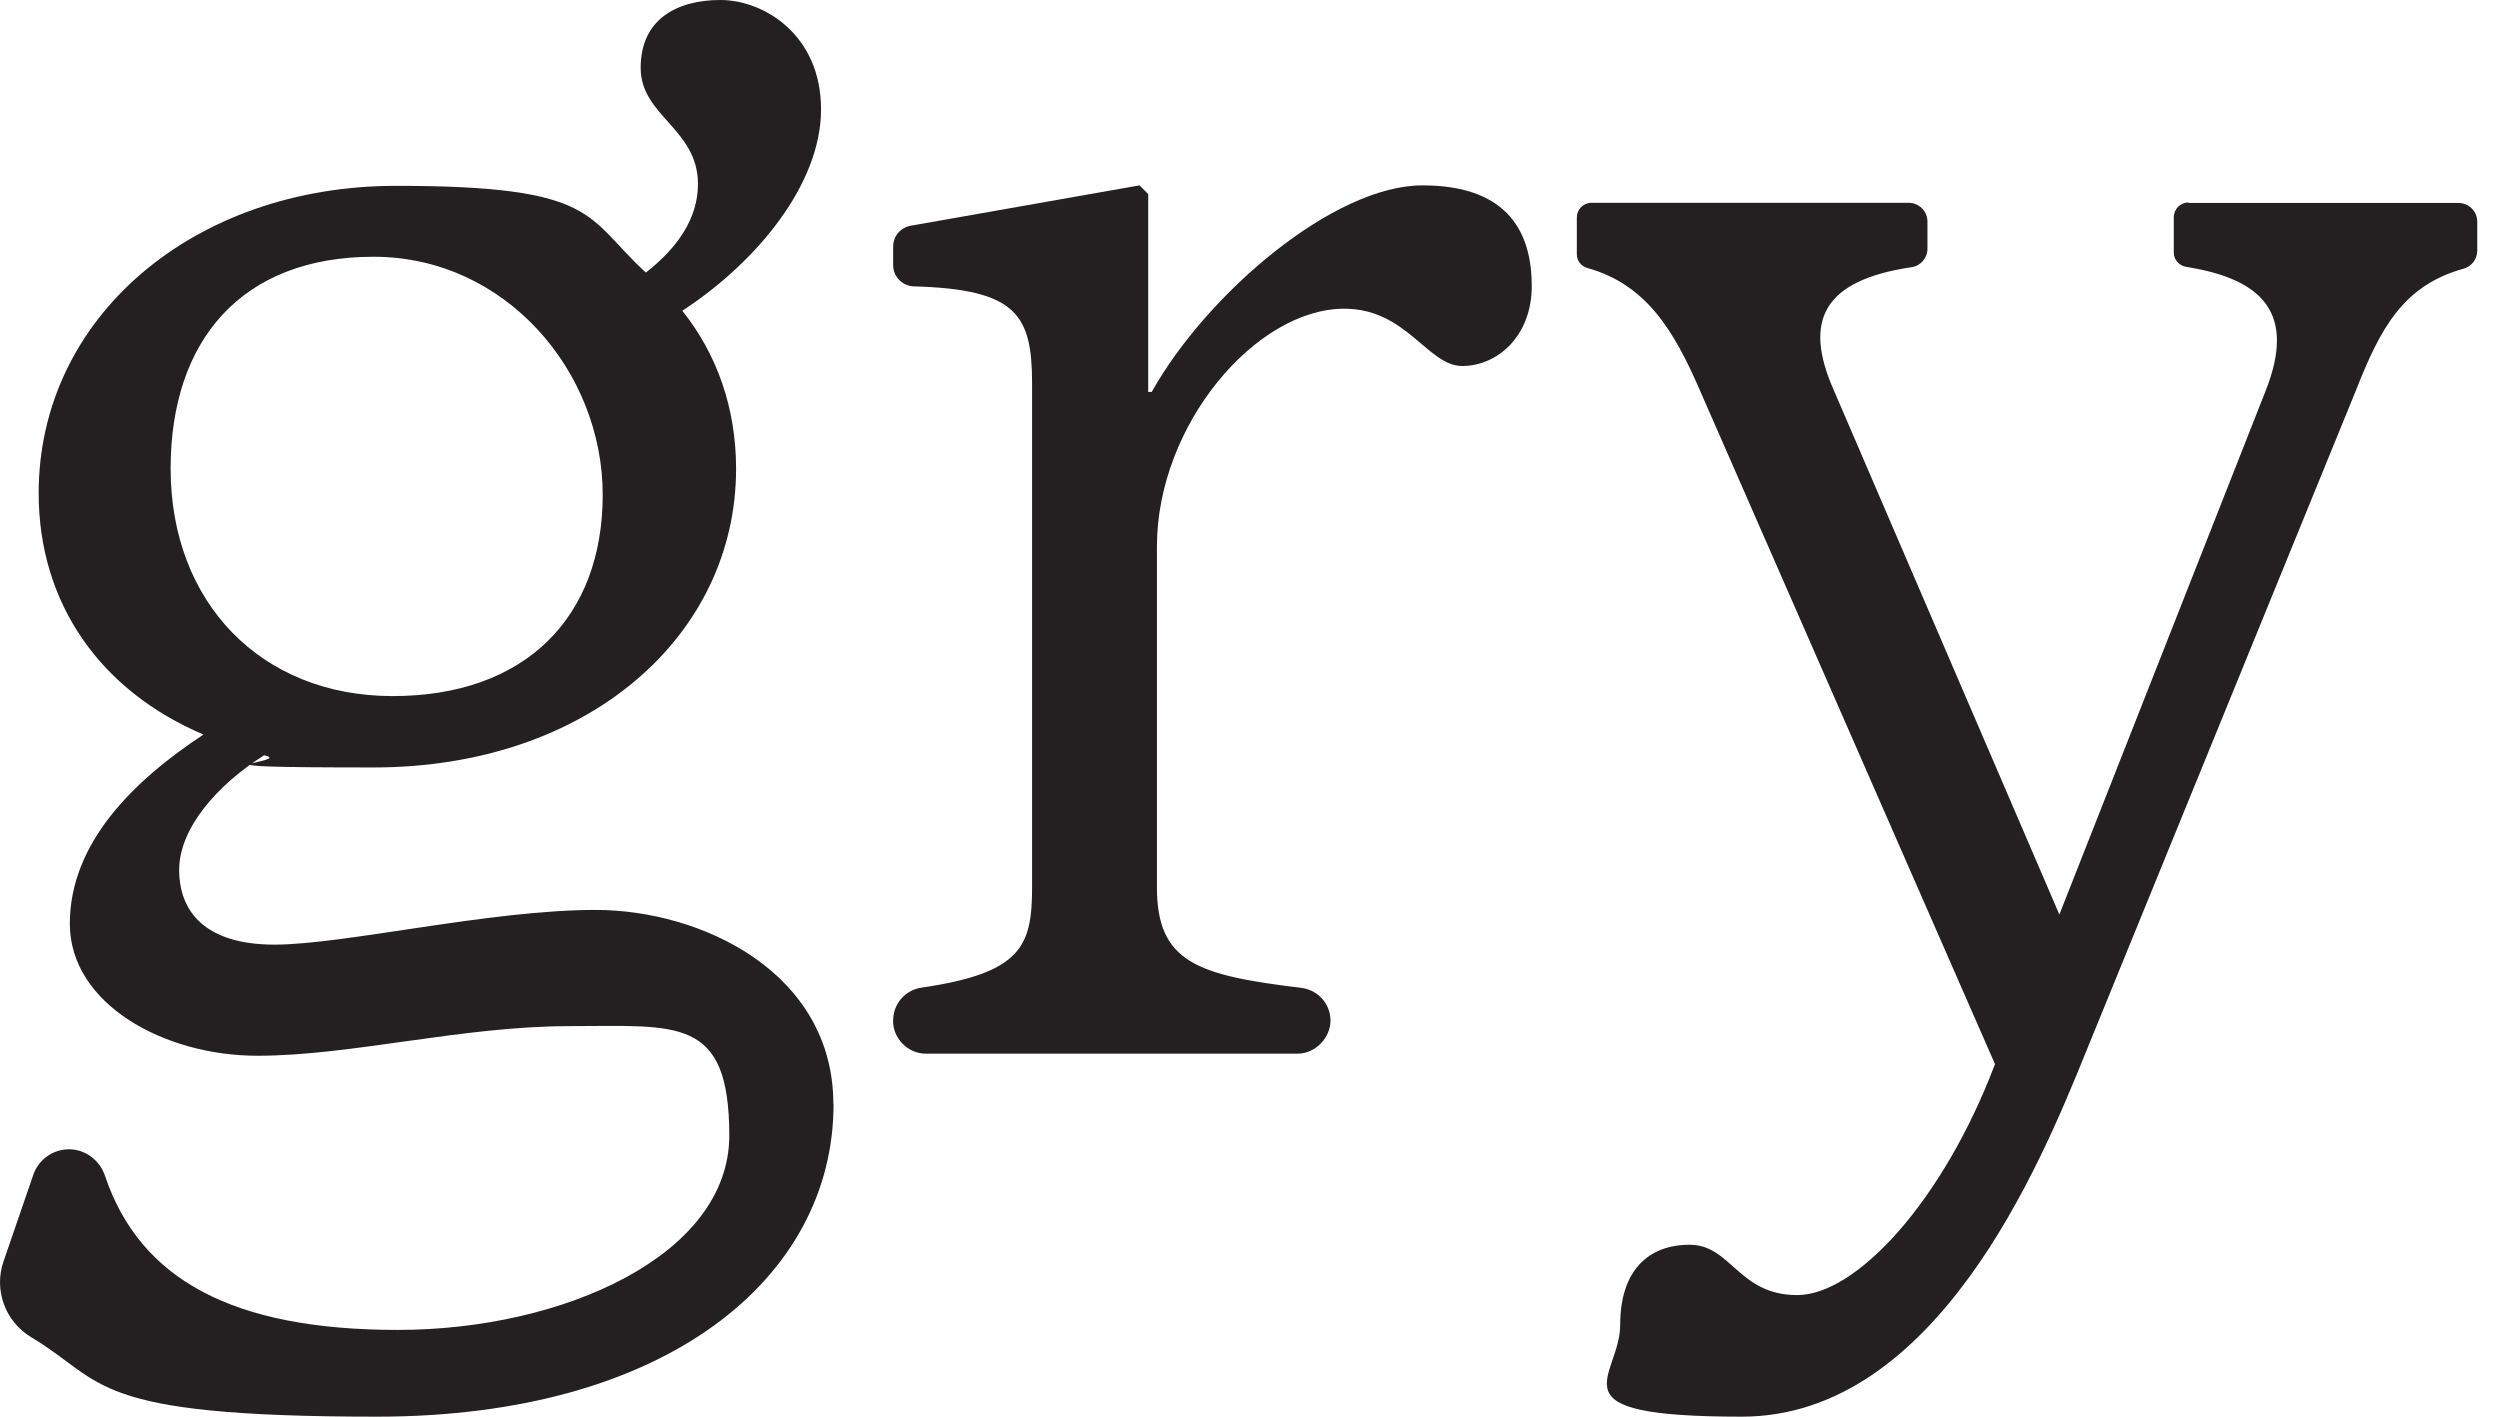
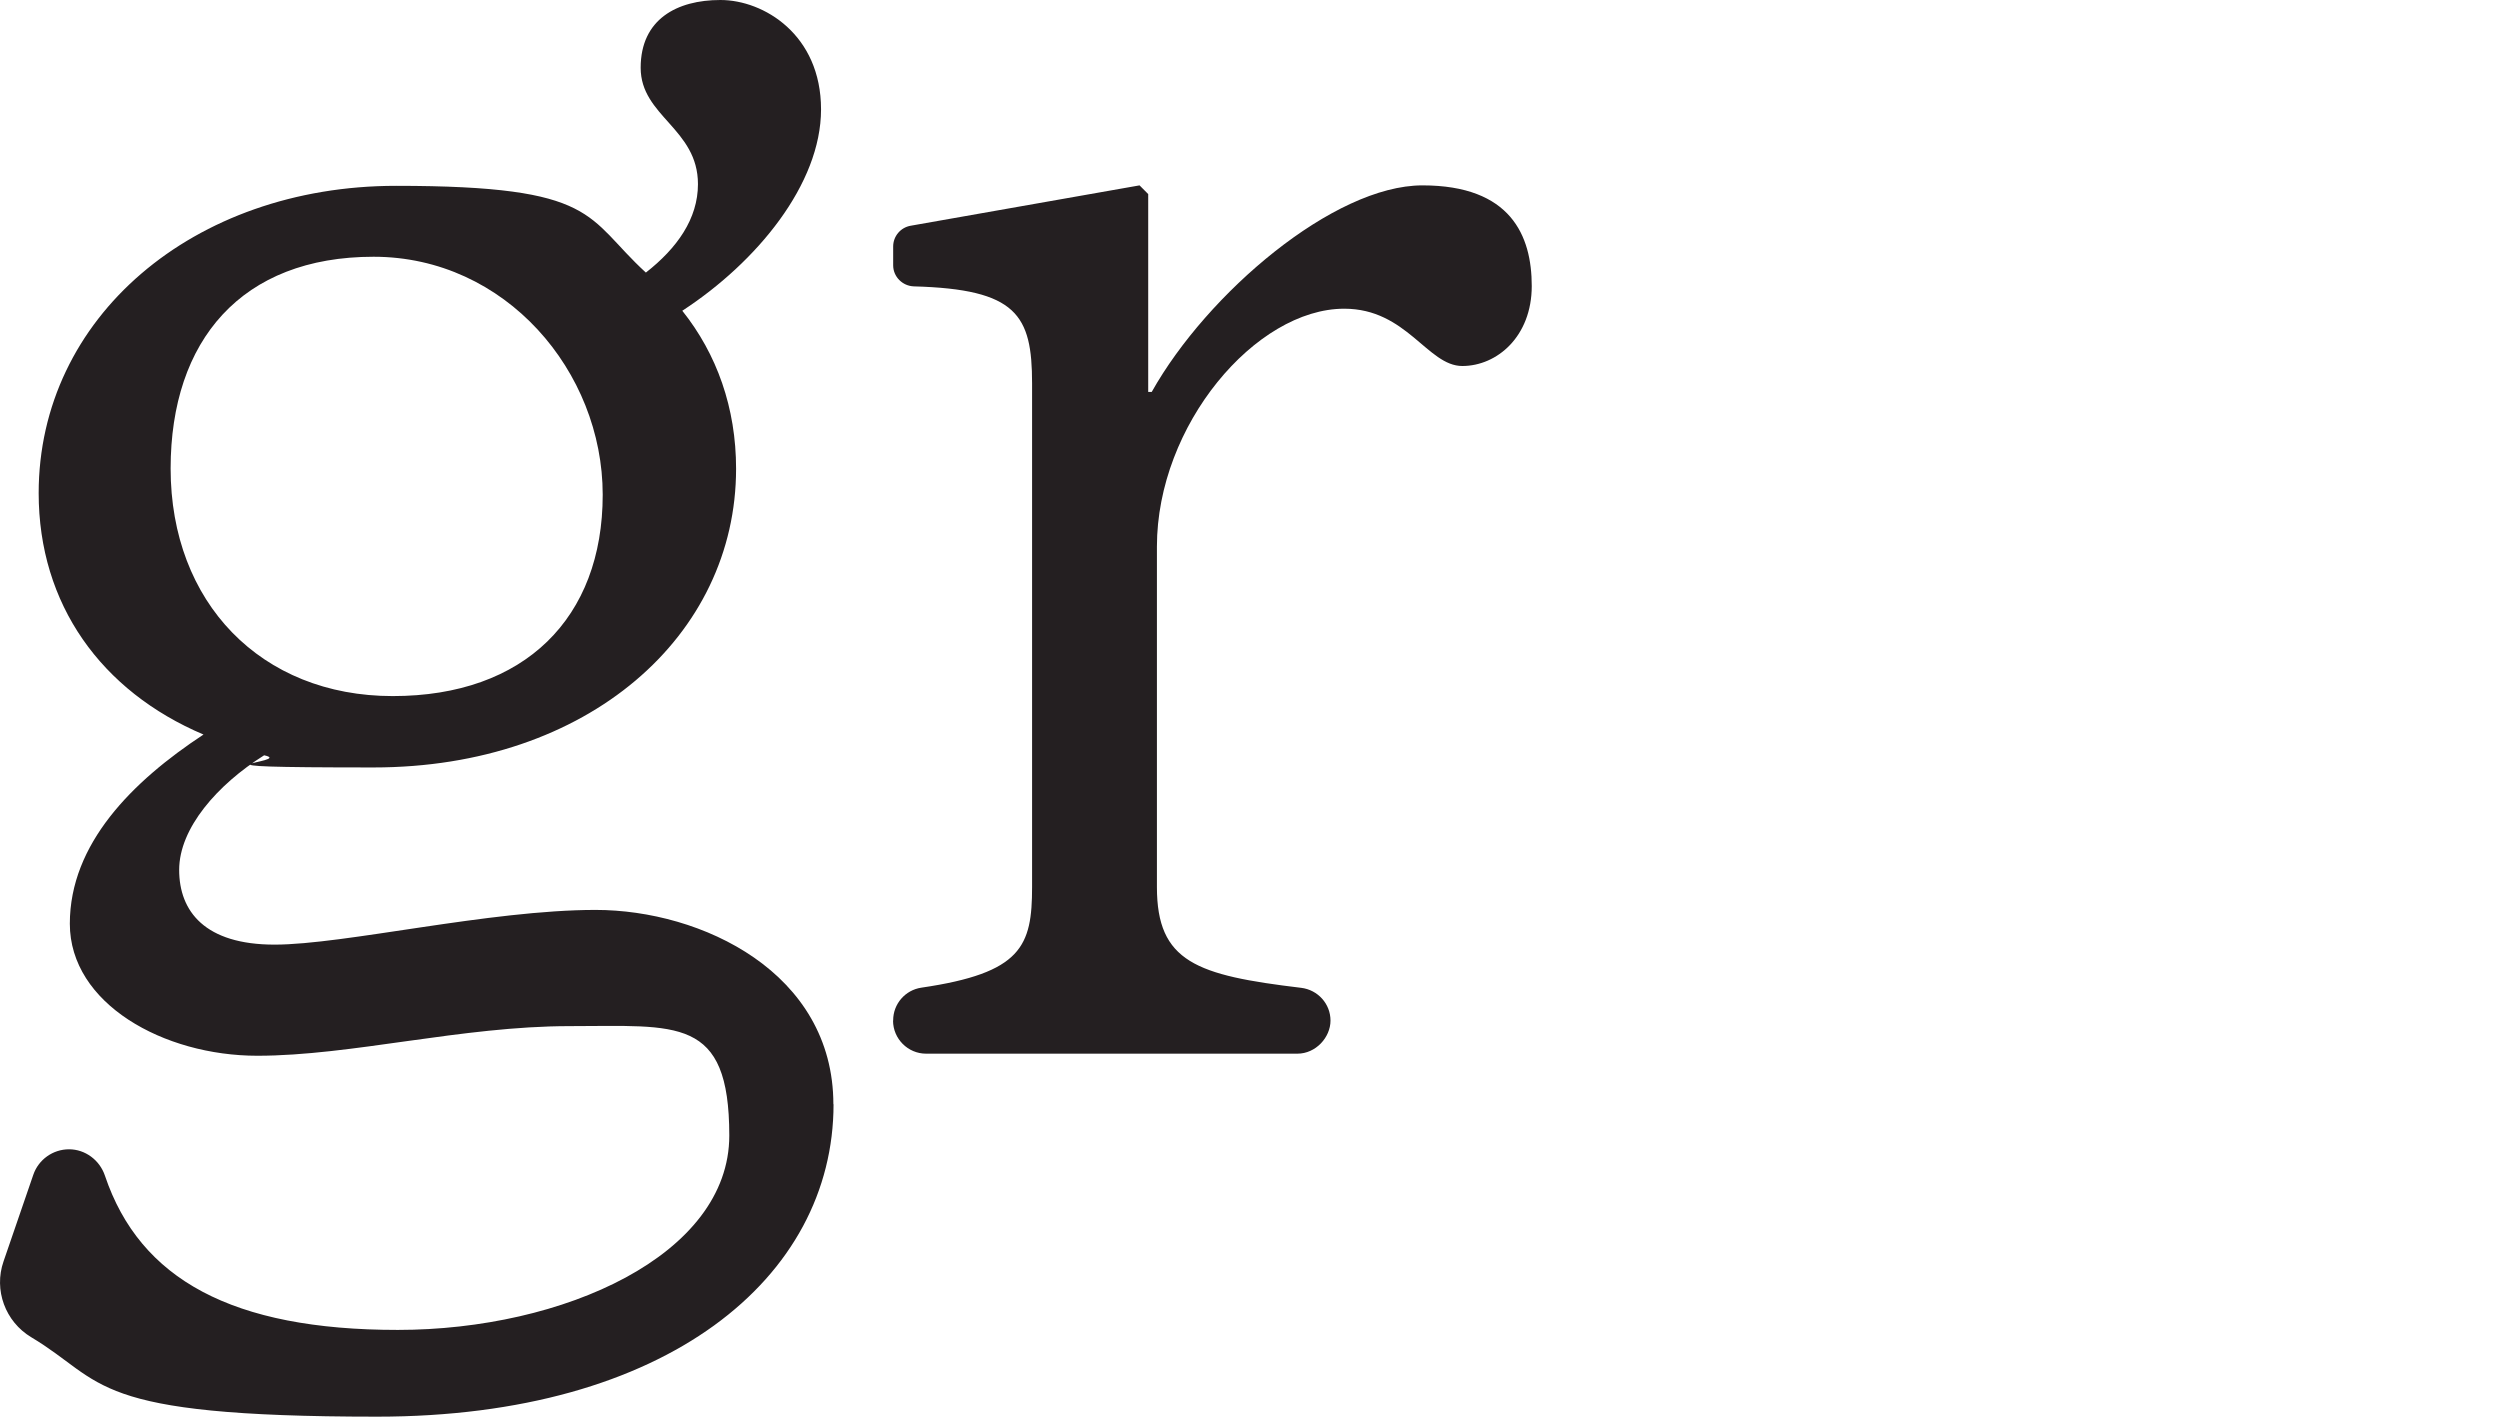
<svg xmlns="http://www.w3.org/2000/svg" width="60" height="34" viewBox="0 0 60 34" fill="none">
  <path d="M4.095 11.246C4.095 14.456 6.259 16.706 9.426 16.706C12.593 16.706 14.465 14.829 14.465 11.873C14.465 8.917 12.133 6.162 8.966 6.162C5.8 6.162 4.095 8.165 4.095 11.246ZM20.005 26.5C20.005 30.668 16.006 34 9.05 34C2.094 34 2.549 33.168 0.749 32.093C0.127 31.72 -0.154 30.961 0.085 30.273L0.799 28.195C0.924 27.83 1.27 27.583 1.657 27.583C2.044 27.583 2.393 27.841 2.519 28.218C3.358 30.706 5.579 31.918 9.547 31.918C13.515 31.918 17.503 30.125 17.503 27.252C17.503 24.38 16.253 24.627 13.671 24.627C11.089 24.627 8.423 25.338 6.176 25.338C3.928 25.338 1.676 24.088 1.676 22.169C1.676 20.25 3.176 18.753 4.884 17.629C2.428 16.588 0.928 14.502 0.928 11.835C0.928 7.625 4.634 4.46 9.506 4.46C14.377 4.46 14.043 5.209 15.501 6.542C16.249 5.957 16.751 5.251 16.751 4.419C16.751 3.085 15.376 2.792 15.376 1.626C15.376 0.46 16.249 0 17.29 0C18.33 0 19.705 0.832 19.705 2.625C19.705 4.419 18.163 6.292 16.375 7.458C17.206 8.499 17.666 9.791 17.666 11.25C17.666 15.25 14.127 18.419 8.963 18.419C3.798 18.419 7.129 18.294 6.339 18.127C5.215 18.833 4.3 19.878 4.3 20.877C4.3 21.876 4.922 22.671 6.589 22.671C8.256 22.671 11.754 21.838 14.294 21.838C16.834 21.838 20.001 23.339 20.001 26.504" fill="#241F21" />
  <path d="M21.436 24.498V24.486C21.436 24.095 21.725 23.761 22.112 23.704C24.523 23.351 24.77 22.709 24.77 21.288V9.202C24.77 7.557 24.402 6.941 21.934 6.873C21.66 6.865 21.436 6.641 21.436 6.368V5.916C21.436 5.669 21.615 5.46 21.854 5.418L27.349 4.449L27.557 4.658V9.407H27.641C28.974 7.033 32.015 4.449 34.138 4.449C36.261 4.449 36.762 5.657 36.762 6.865C36.762 8.074 35.93 8.784 35.095 8.784C34.26 8.784 33.762 7.409 32.262 7.409C30.14 7.409 27.766 10.201 27.766 13.119V21.288C27.766 23.088 28.716 23.407 31.229 23.708C31.628 23.757 31.932 24.091 31.932 24.494C31.932 24.897 31.579 25.288 31.138 25.288H22.226C21.79 25.288 21.433 24.931 21.433 24.494" fill="#241F21" />
-   <path d="M52.516 4.871H59.002C59.253 4.871 59.454 5.072 59.454 5.323V6.014C59.454 6.216 59.321 6.394 59.131 6.447C57.669 6.85 57.122 7.895 56.541 9.373L50.044 25.292C48.962 27.959 46.464 34 41.801 34C37.138 34 38.885 33.084 38.885 31.793C38.885 30.501 39.553 29.874 40.551 29.874C41.55 29.874 41.717 31.082 43.133 31.082C44.55 31.082 46.631 28.833 47.88 25.539L40.798 9.369C40.168 7.914 39.503 6.827 38.099 6.432C37.95 6.39 37.844 6.261 37.844 6.105V5.22C37.844 5.026 38 4.867 38.197 4.867H45.807C46.057 4.867 46.259 5.068 46.259 5.319V5.969C46.259 6.193 46.095 6.383 45.875 6.413C43.779 6.725 43.263 7.675 44.011 9.365L49.425 21.949L54.381 9.365C55.095 7.545 54.339 6.702 52.475 6.406C52.3 6.379 52.171 6.235 52.171 6.056V5.213C52.171 5.019 52.33 4.859 52.524 4.859" fill="#241F21" />
</svg>